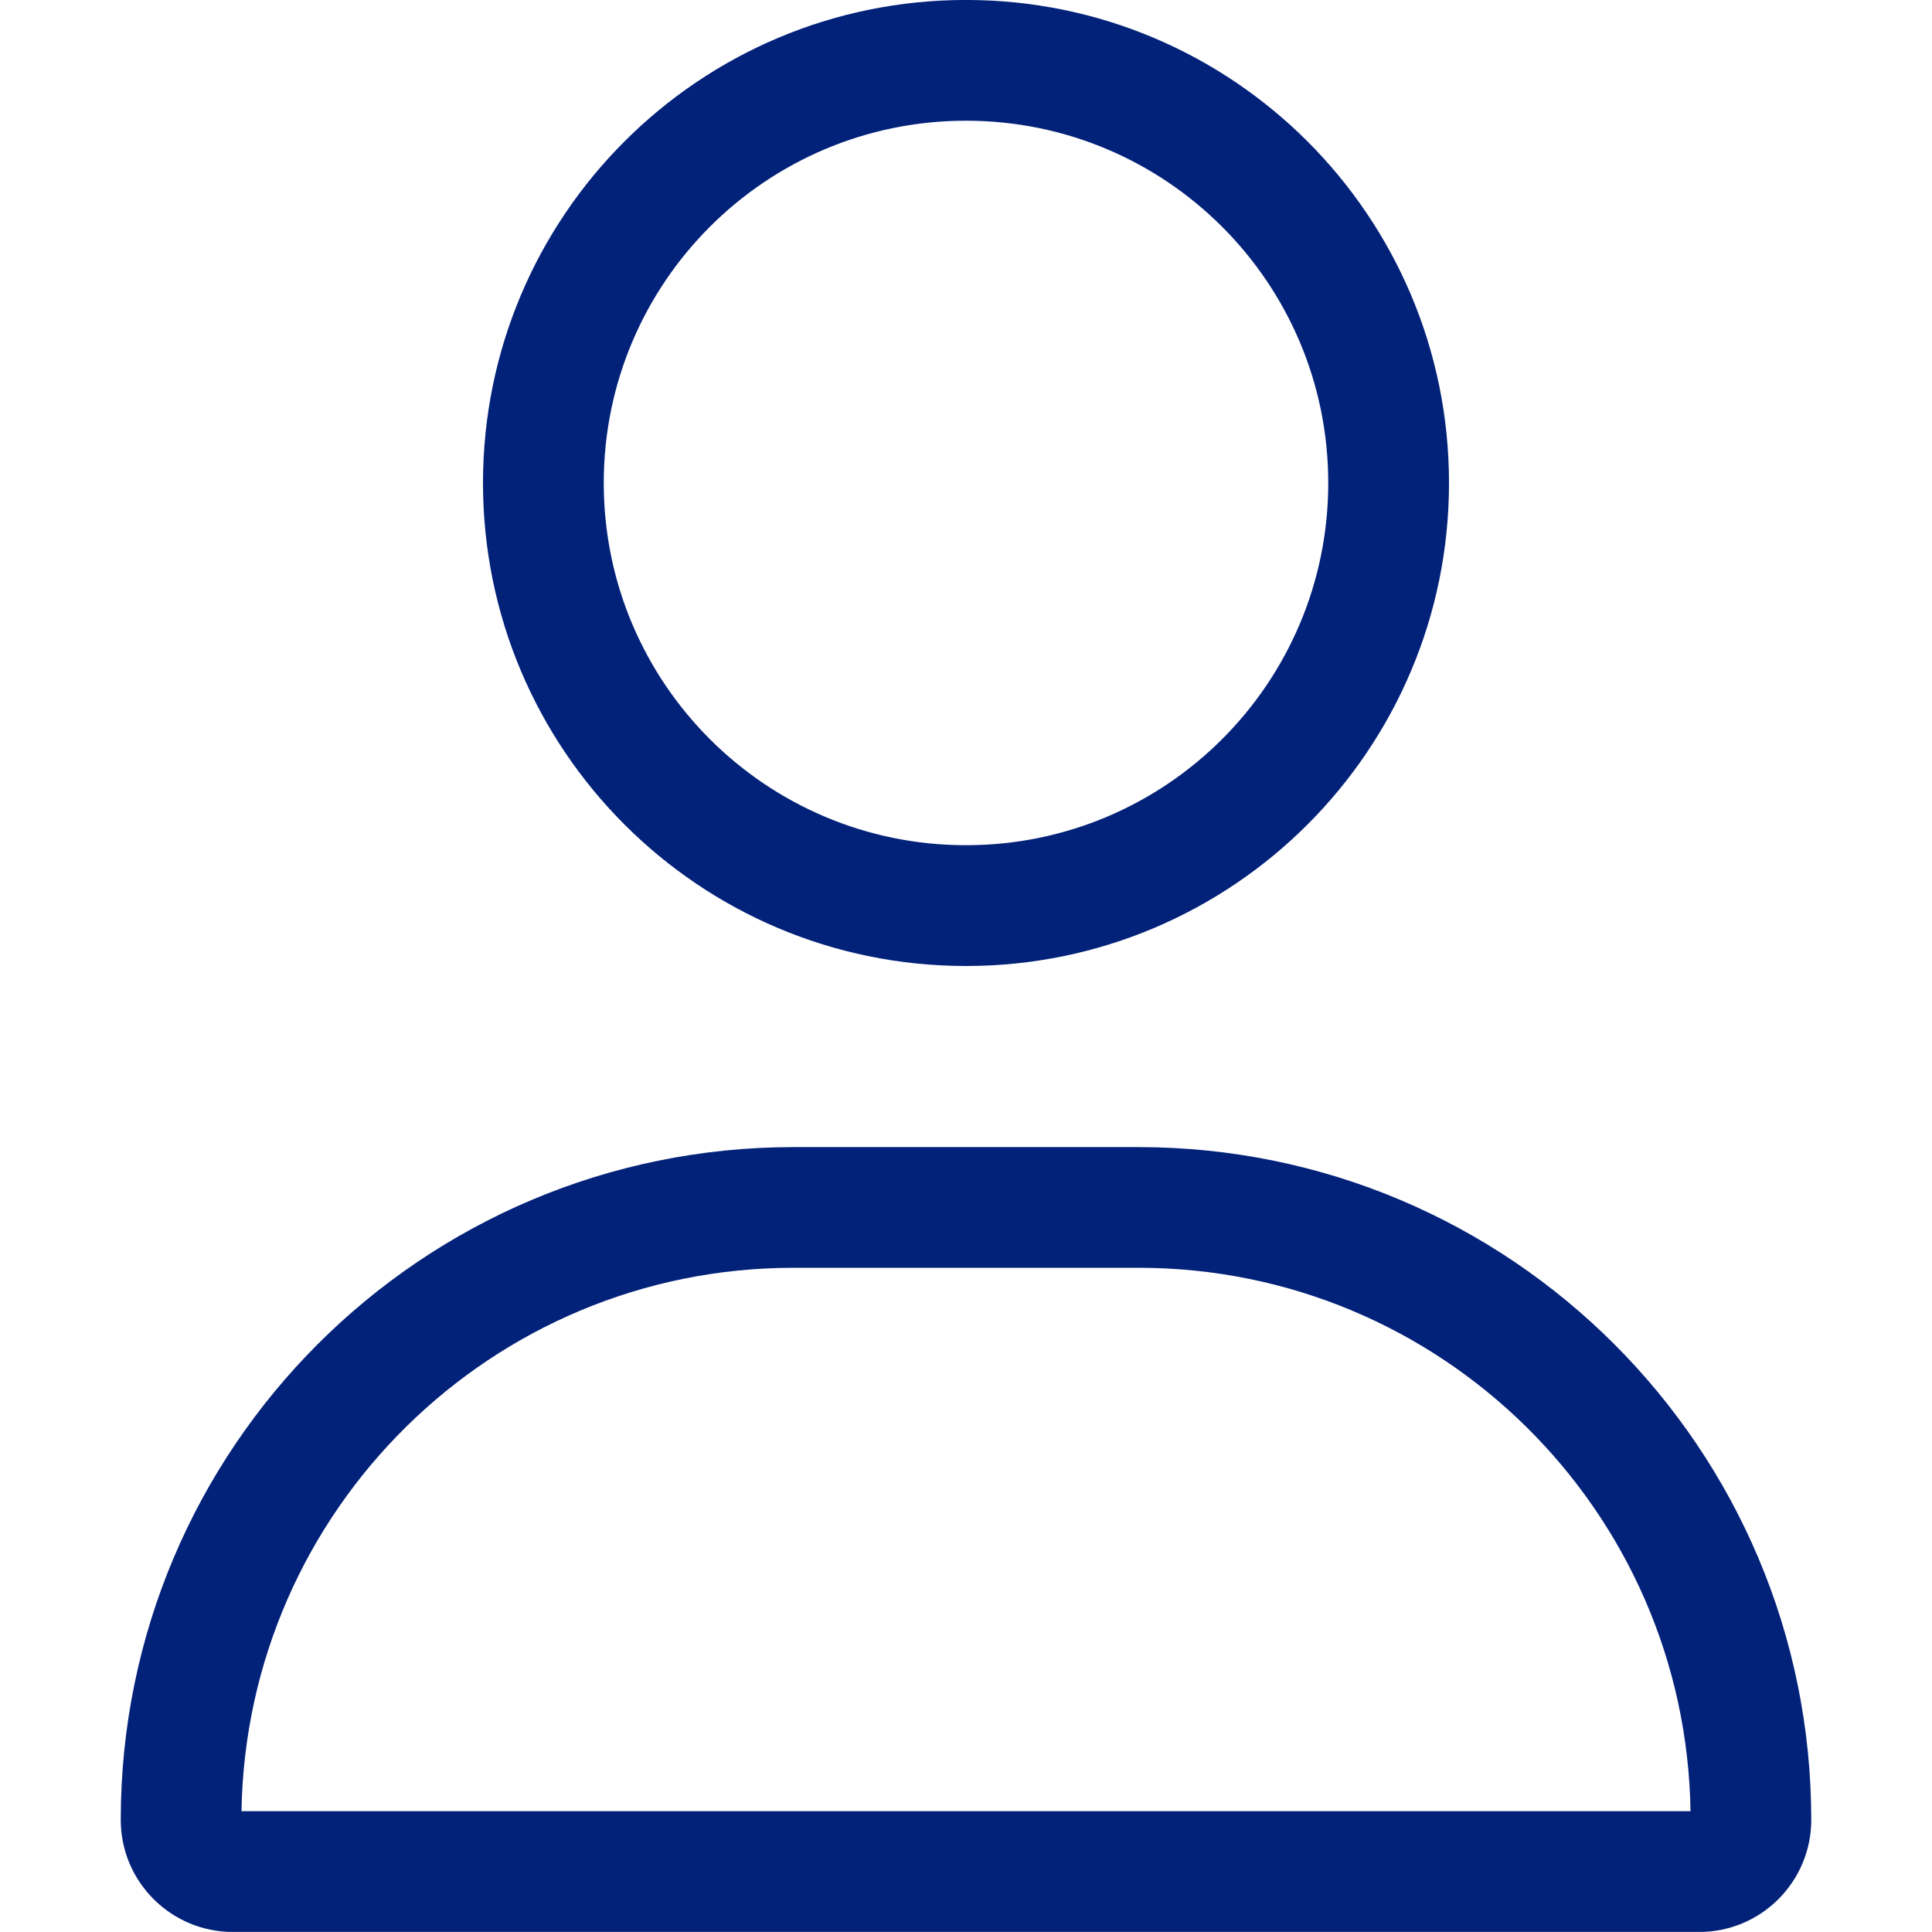
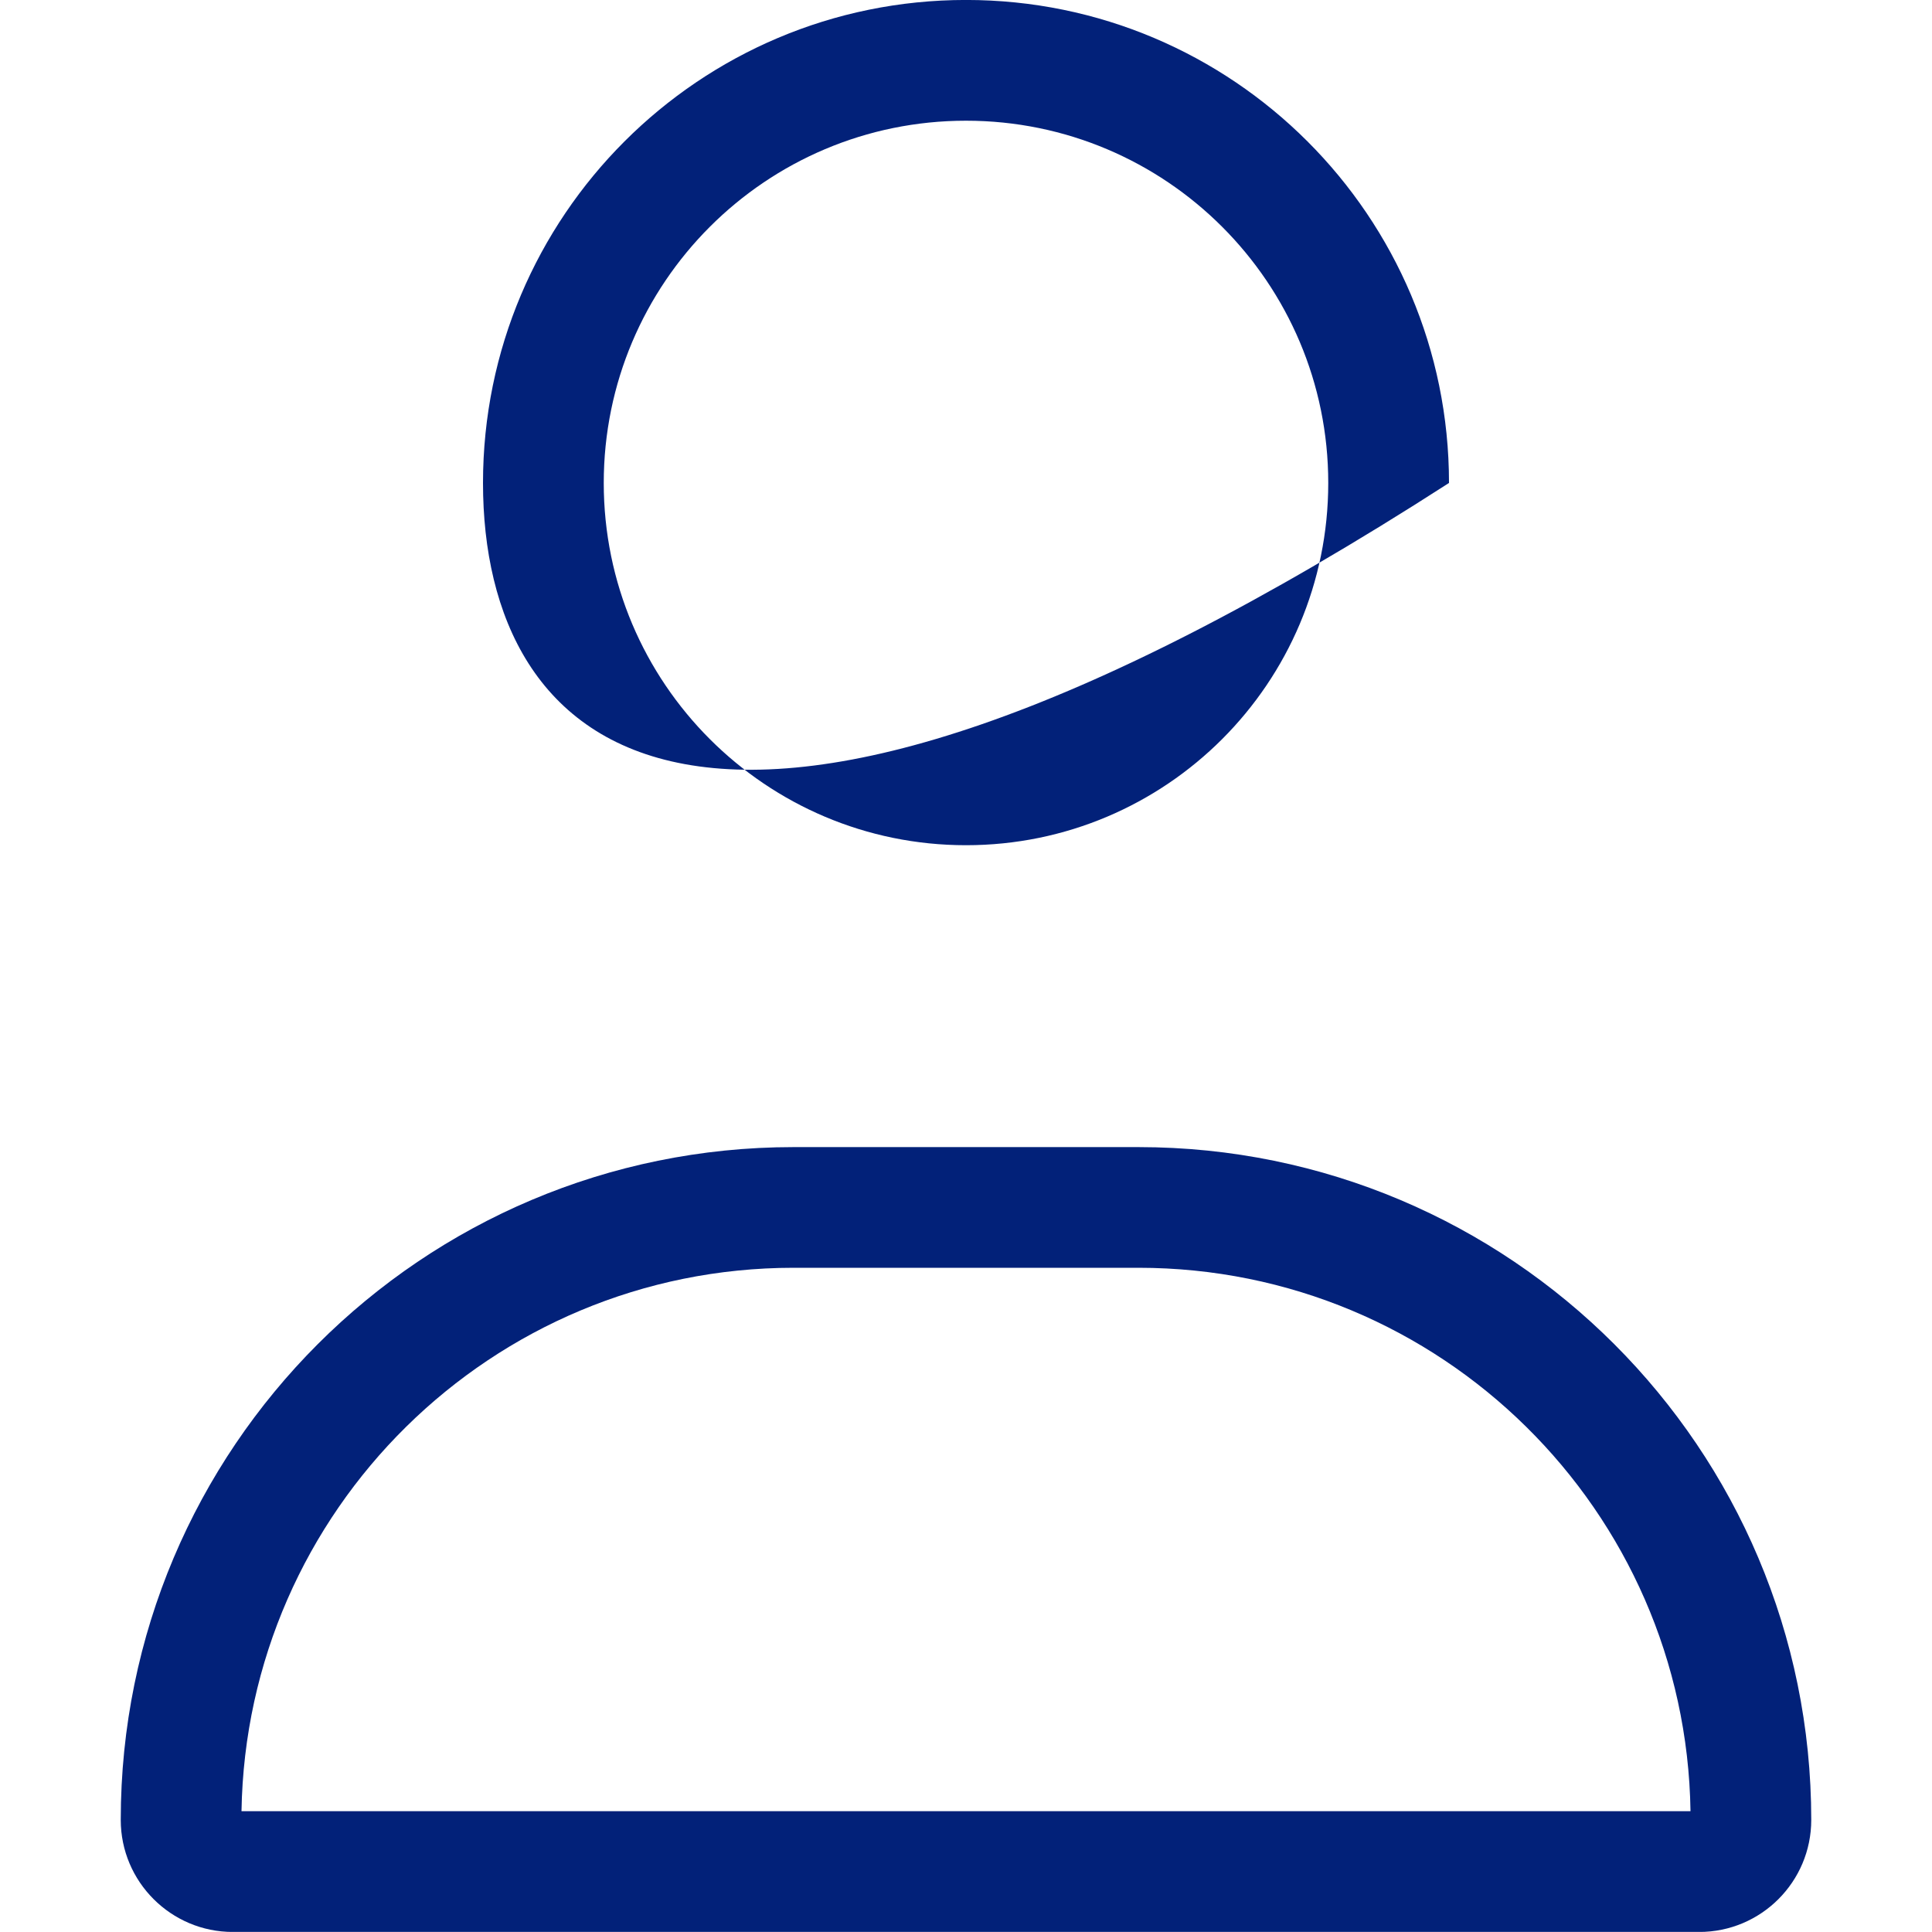
<svg xmlns="http://www.w3.org/2000/svg" version="1.1" id="Layer_1" x="0px" y="0px" width="50px" height="49.998px" viewBox="0 0 50 49.998" enable-background="new 0 0 50 49.998" xml:space="preserve">
-   <path fill="#022179" d="M34.375,12.499c0-5.178-4.197-9.375-9.375-9.375s-9.375,4.197-9.375,9.375c0,5.179,4.197,9.375,9.375,9.375  S34.375,17.677,34.375,12.499z M12.5,12.499c0-6.903,5.596-12.5,12.5-12.5c6.902,0,12.5,5.597,12.5,12.5  C37.5,19.403,31.902,25,25,25C18.096,25,12.5,19.403,12.5,12.499z M6.25,46.874h37.5c-0.117-7.783-6.465-14.064-14.287-14.064  h-8.926C12.725,32.812,6.377,39.091,6.25,46.874z M3.125,47.099c0-9.619,7.793-17.412,17.412-17.412h8.926  c9.619,0,17.412,7.793,17.412,17.412c0,1.602-1.299,2.9-2.9,2.9H6.025C4.424,49.999,3.125,48.698,3.125,47.099z" />
+   <path fill="#022179" d="M34.375,12.499c0-5.178-4.197-9.375-9.375-9.375s-9.375,4.197-9.375,9.375c0,5.179,4.197,9.375,9.375,9.375  S34.375,17.677,34.375,12.499z M12.5,12.499c0-6.903,5.596-12.5,12.5-12.5c6.902,0,12.5,5.597,12.5,12.5  C18.096,25,12.5,19.403,12.5,12.499z M6.25,46.874h37.5c-0.117-7.783-6.465-14.064-14.287-14.064  h-8.926C12.725,32.812,6.377,39.091,6.25,46.874z M3.125,47.099c0-9.619,7.793-17.412,17.412-17.412h8.926  c9.619,0,17.412,7.793,17.412,17.412c0,1.602-1.299,2.9-2.9,2.9H6.025C4.424,49.999,3.125,48.698,3.125,47.099z" />
</svg>